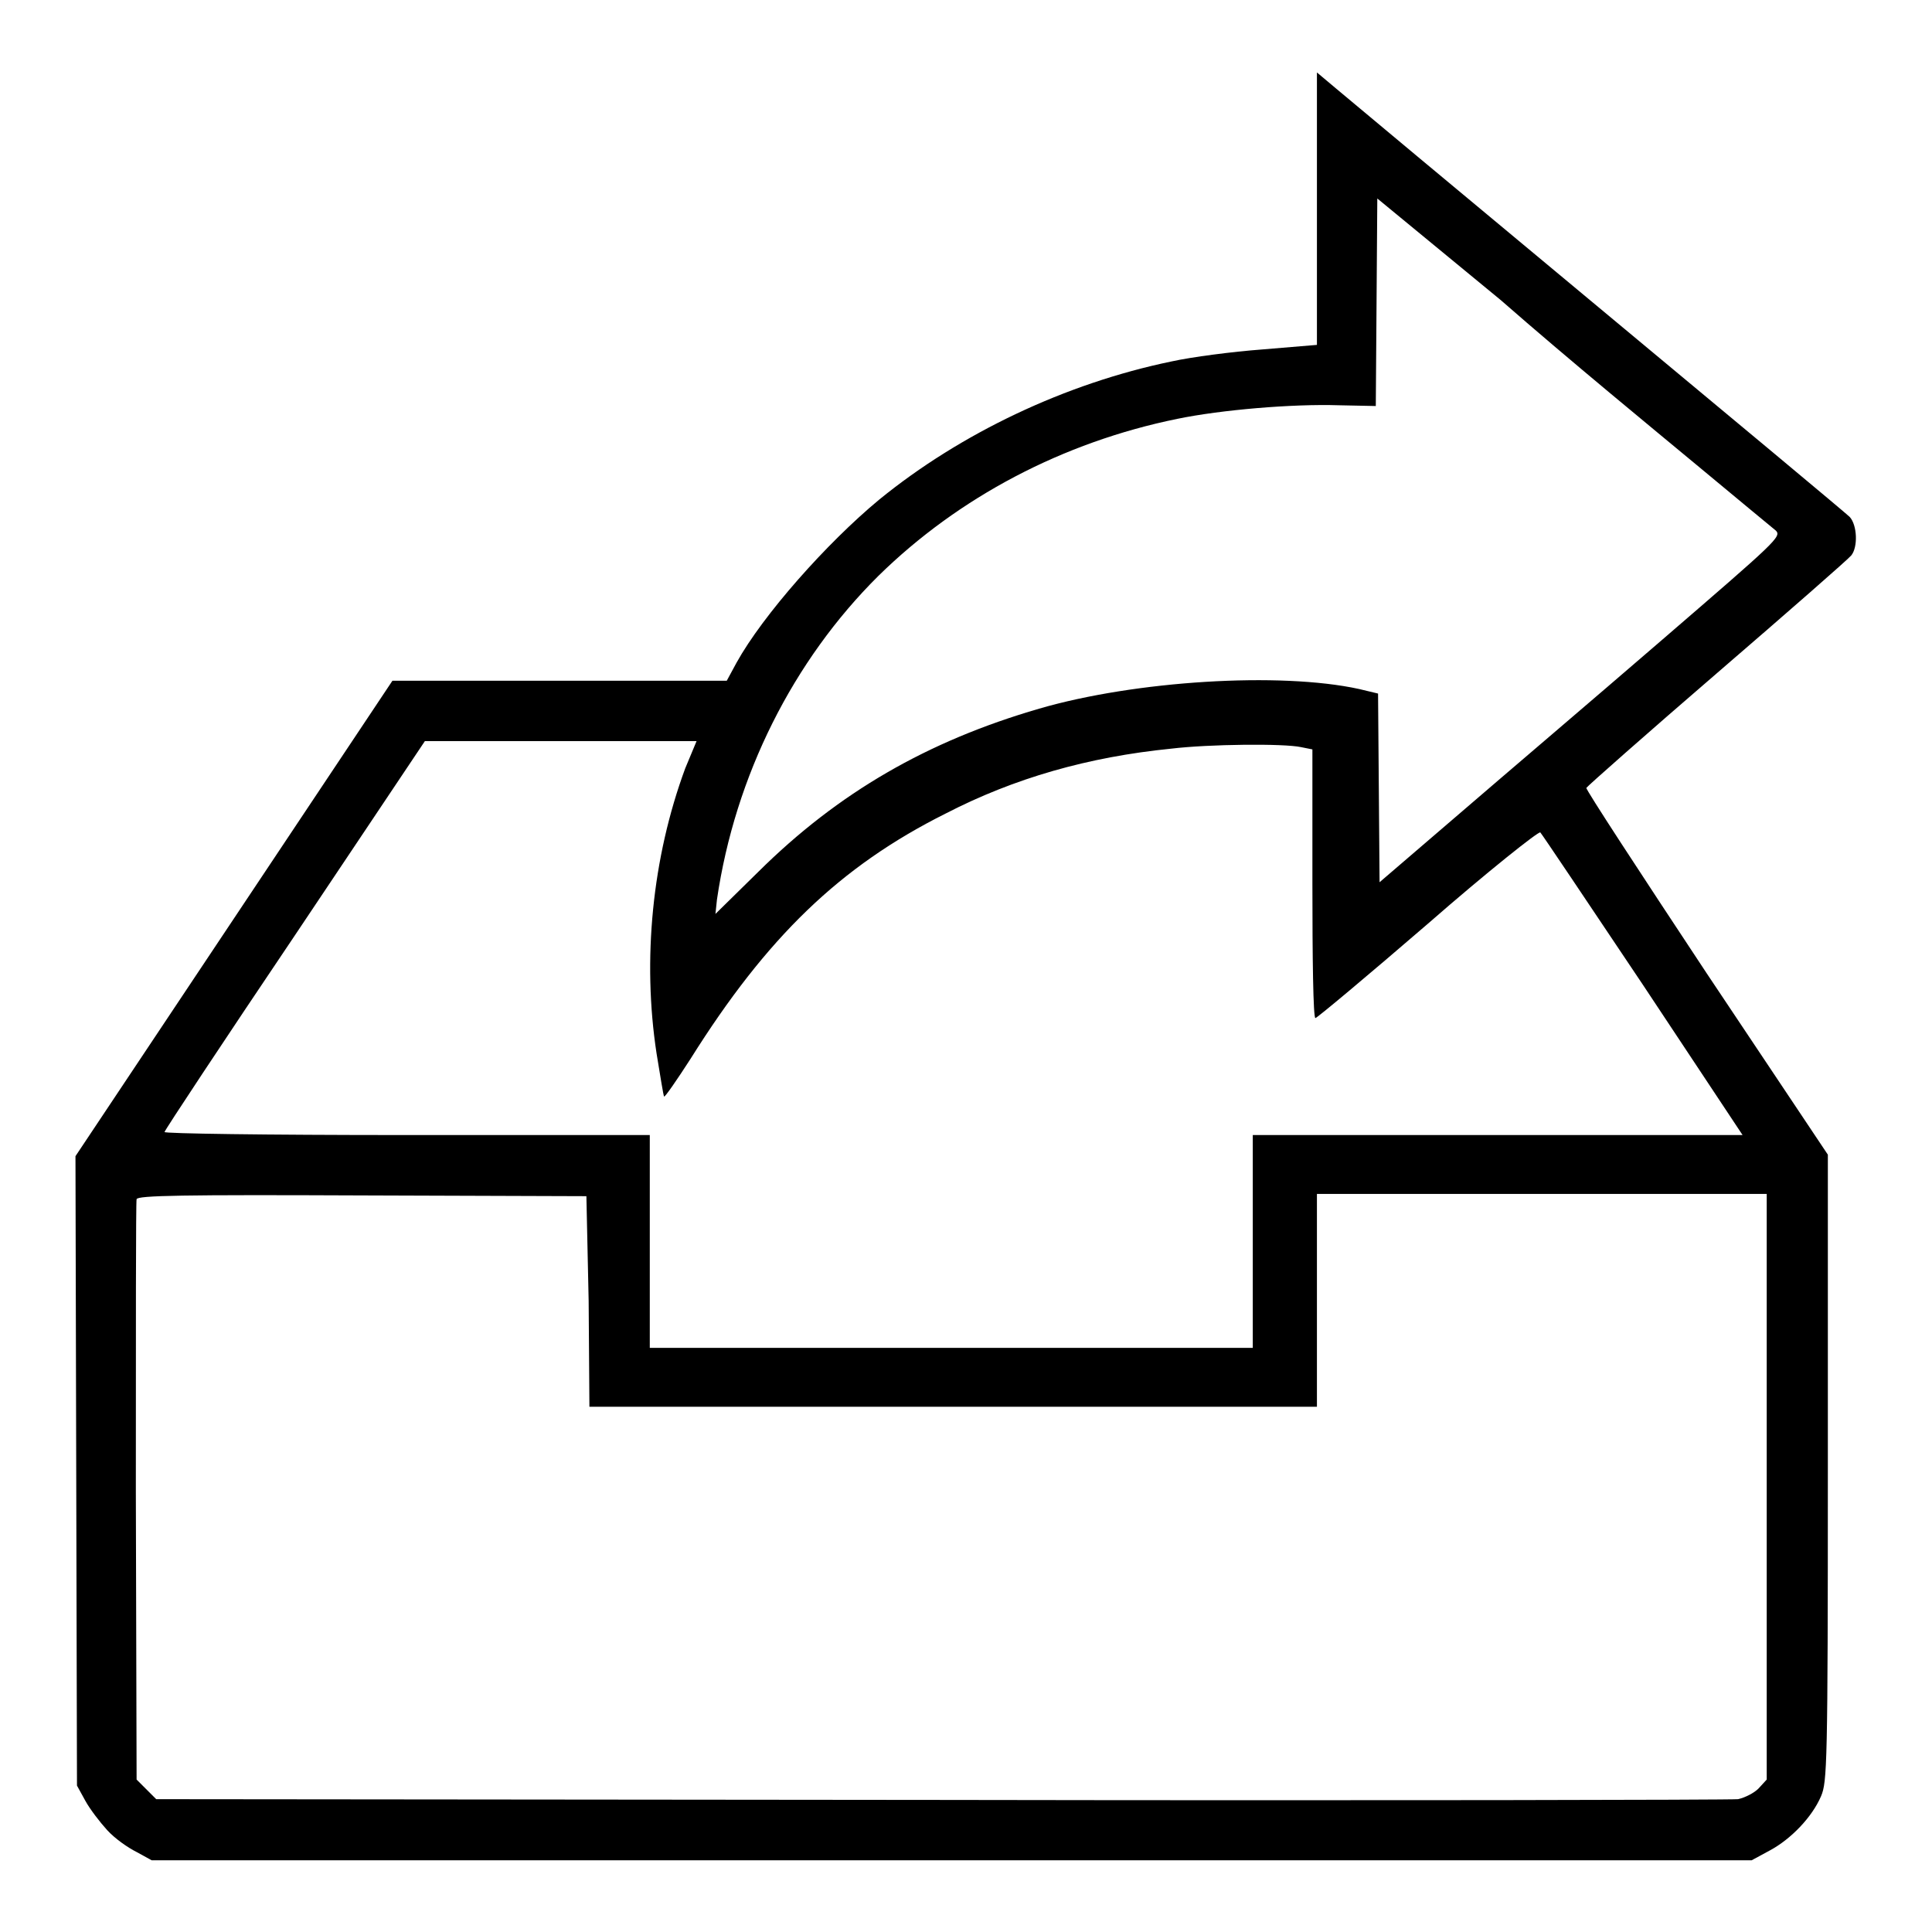
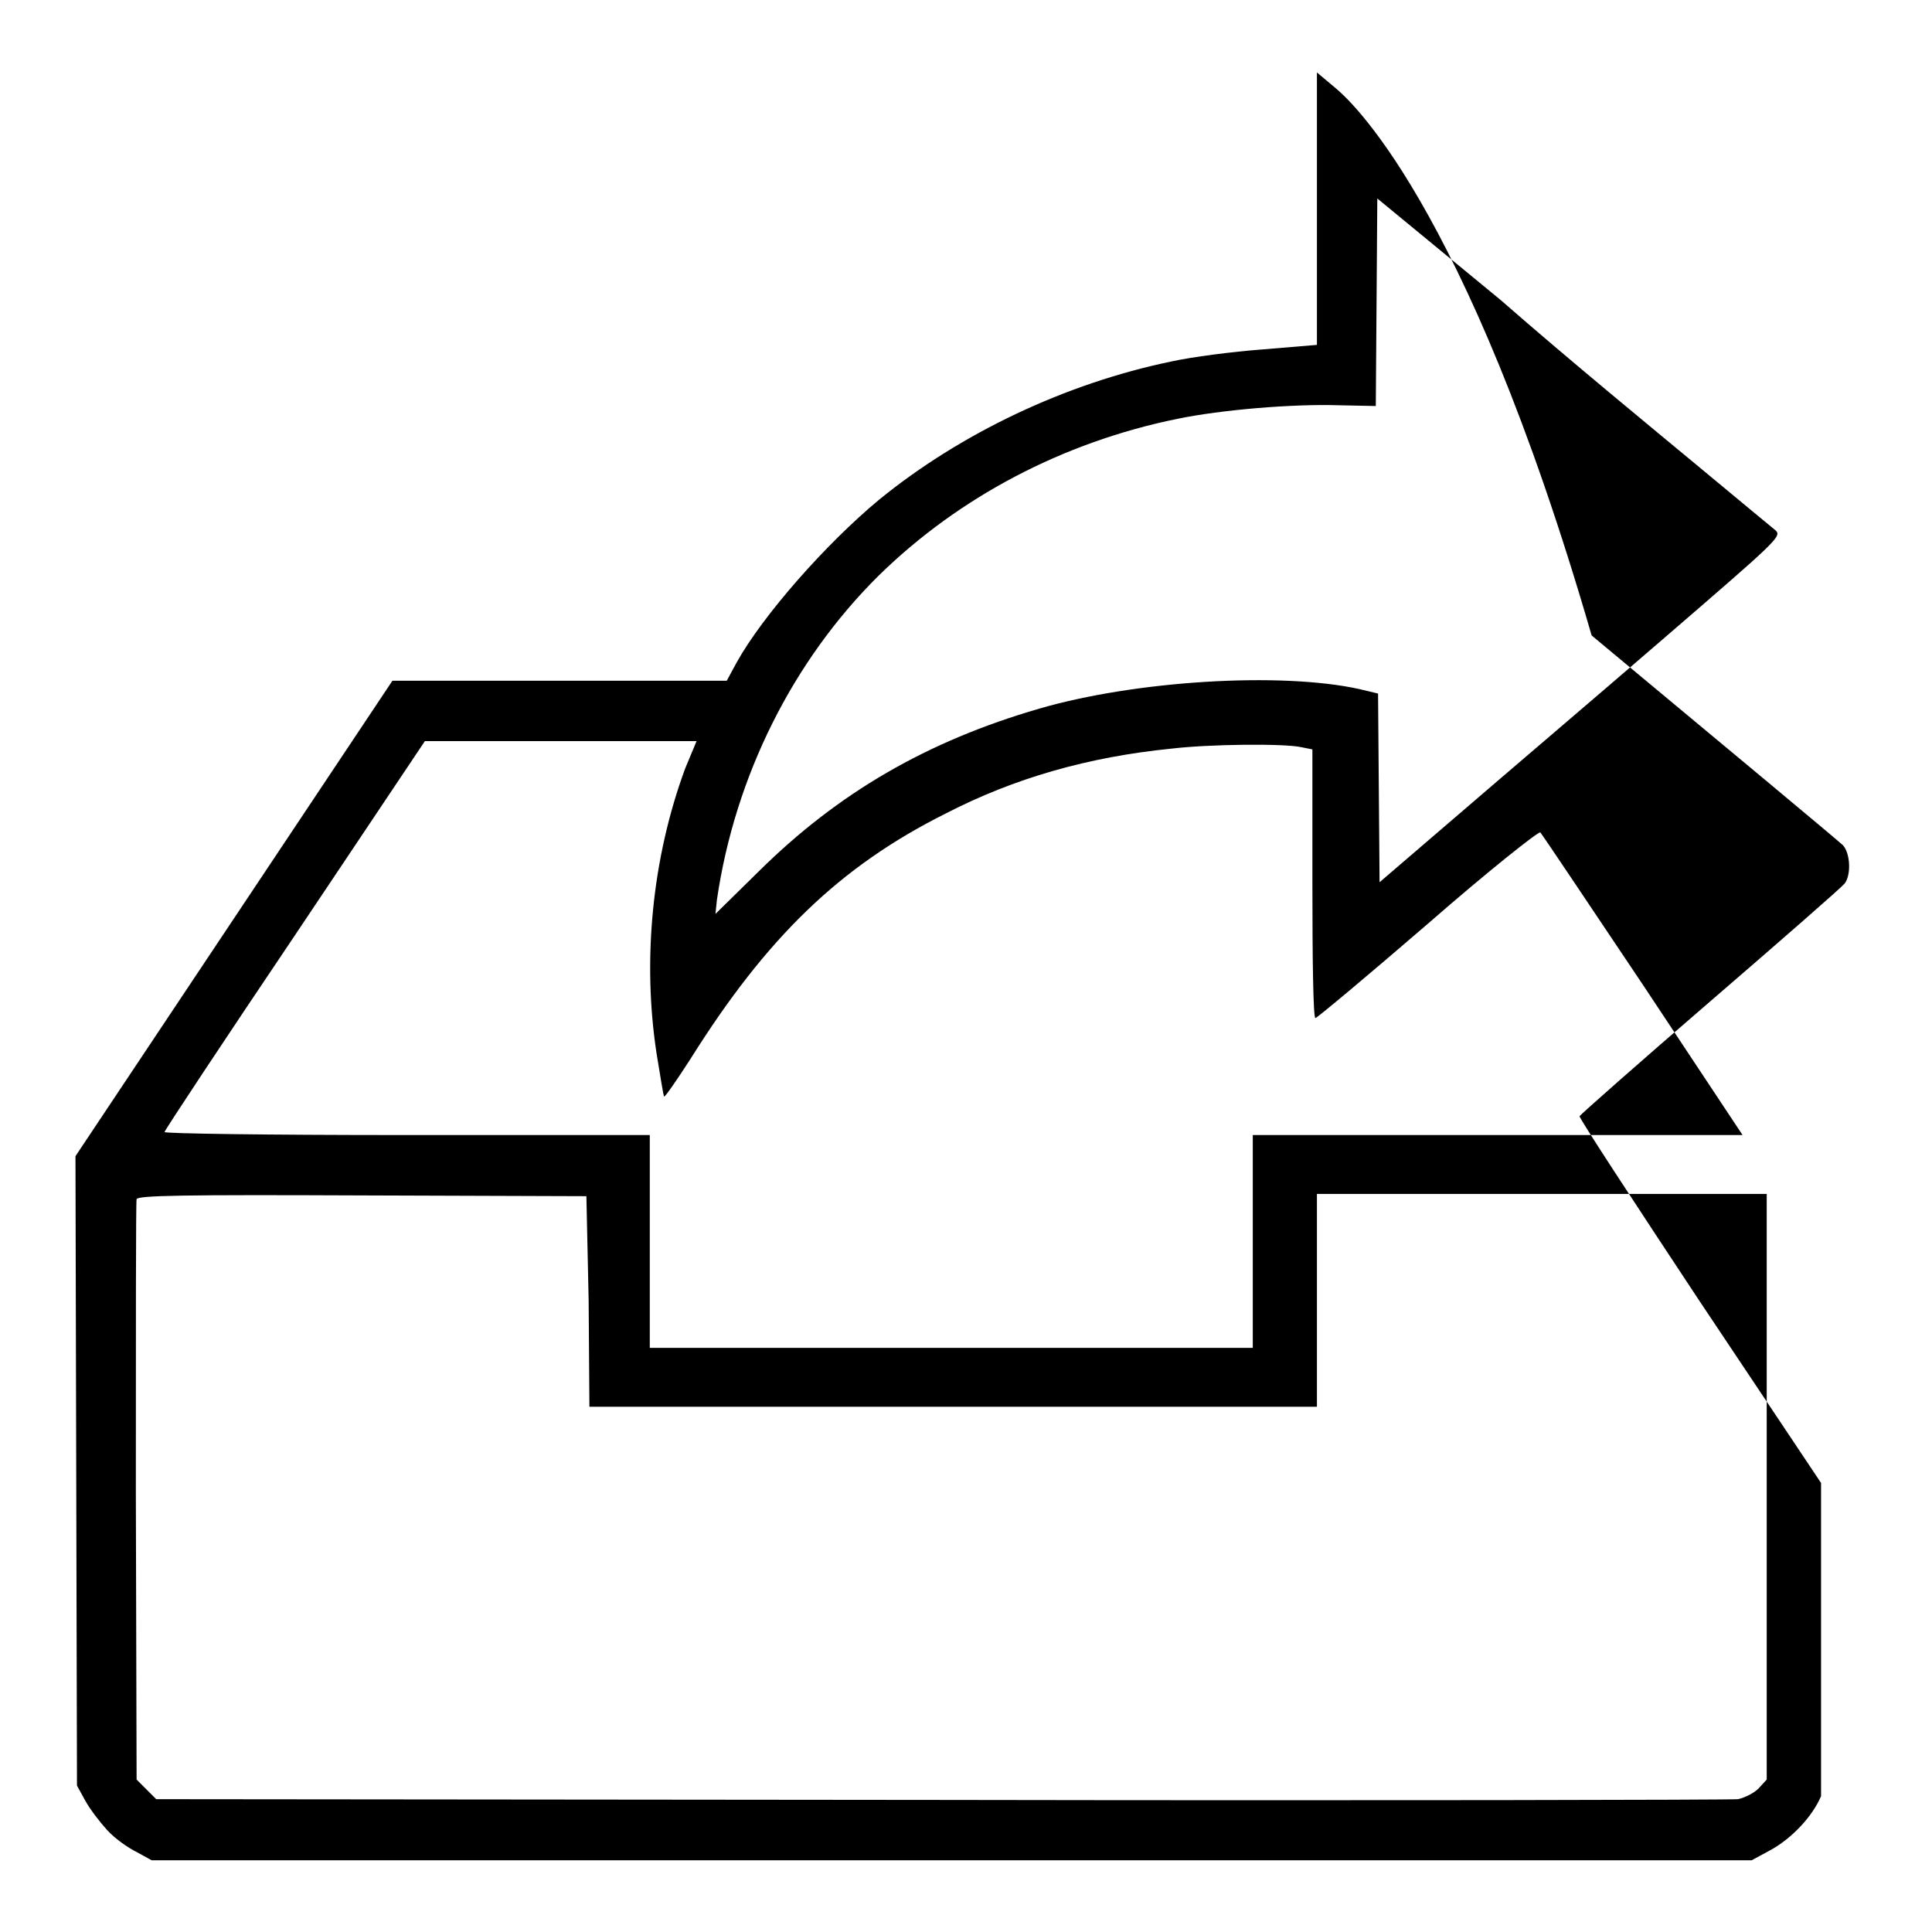
<svg xmlns="http://www.w3.org/2000/svg" version="1.1" x="0px" y="0px" viewBox="0 0 256 256" enable-background="new 0 0 256 256" xml:space="preserve">
  <g>
    <g>
      <g>
-         <path fill="#000000" d="M174.5,27.7v18l-7.2,0.6c-4,0.3-9.4,1-12.1,1.6c-14,2.9-27.9,9.5-38.7,18.3c-7,5.8-15.4,15.3-18.9,21.6l-1.3,2.4H74.1H52l-21,31.5l-21,31.5l0.1,41.7l0.1,41.7l1.1,2c0.6,1.1,1.9,2.8,2.9,3.9s2.7,2.3,3.9,2.9l2,1.1h106h106l2.4-1.3c2.8-1.5,5.6-4.4,6.8-7.2c0.8-1.9,0.9-4,0.9-43.5l0-41.5l-16.1-24.1c-8.8-13.3-16-24.3-15.9-24.5c0.1-0.2,7.9-7.1,17.3-15.2c9.4-8.1,17.4-15.1,17.8-15.6c0.9-1.1,0.8-4-0.2-5.1c-0.5-0.5-15.5-13-33.3-27.8C194,25.9,178.3,12.8,177,11.7l-2.5-2.1L174.5,27.7L174.5,27.7z M224.8,61.6c5.3,4.4,10,8.3,10.5,8.7c0.8,0.8,0.1,1.4-15.2,14.6c-8.8,7.6-20.9,17.9-26.7,22.9l-10.6,9.1l-0.1-12.5l-0.1-12.5l-2.5-0.6c-10.5-2.3-29.7-1.1-42.4,2.6c-14.8,4.3-26.6,11.1-37.2,21.6l-5.7,5.6l0.2-1.9c2.4-16.4,10.1-31.7,21.4-42.9c10.6-10.4,24.4-17.7,39.6-20.8c5.8-1.2,15.3-2,21.4-1.8l4.9,0.1l0.1-13.7l0.1-13.8l16.4,13.5C207.8,47.6,219.5,57.2,224.8,61.6z M90.8,101.8c-4.4,11.9-5.7,25.4-3.8,37.8c0.5,3,0.9,5.6,1,5.7c0.1,0.1,1.7-2.2,3.5-5c10.1-16.1,19.8-25.5,33.8-32.5c9.1-4.7,18.9-7.5,29.9-8.6c5-0.6,14.9-0.7,17.2-0.2l1.5,0.3v17.8c0,9.8,0.1,17.8,0.4,17.8c0.2,0,6.9-5.6,14.9-12.5c7.9-6.9,14.7-12.3,14.9-12.1c0.2,0.2,6.3,9.3,13.6,20.2l13.2,19.9h-32.4H166v14.1v14.1h-39.9H86.1v-14.1v-14.1H53.9c-19.2,0-32.1-0.2-32.1-0.4c0-0.2,7.8-12,17.3-26.1l17.2-25.7h18h18L90.8,101.8z M78,172.4l0.1,14h48.2h48.2v-14.1v-14.1h29.8h29.8V197v38.8L233,237c-0.6,0.6-1.8,1.2-2.7,1.4c-0.9,0.1-48.4,0.2-105.6,0.1l-104-0.1l-1.3-1.3l-1.3-1.3l-0.1-38.2c0-21,0-38.4,0.1-38.7c0.1-0.5,6.2-0.6,29.9-0.5l29.7,0.1L78,172.4z" />
+         <path fill="#000000" d="M174.5,27.7v18l-7.2,0.6c-4,0.3-9.4,1-12.1,1.6c-14,2.9-27.9,9.5-38.7,18.3c-7,5.8-15.4,15.3-18.9,21.6l-1.3,2.4H74.1H52l-21,31.5l-21,31.5l0.1,41.7l0.1,41.7l1.1,2c0.6,1.1,1.9,2.8,2.9,3.9s2.7,2.3,3.9,2.9l2,1.1h106h106l2.4-1.3c2.8-1.5,5.6-4.4,6.8-7.2l0-41.5l-16.1-24.1c-8.8-13.3-16-24.3-15.9-24.5c0.1-0.2,7.9-7.1,17.3-15.2c9.4-8.1,17.4-15.1,17.8-15.6c0.9-1.1,0.8-4-0.2-5.1c-0.5-0.5-15.5-13-33.3-27.8C194,25.9,178.3,12.8,177,11.7l-2.5-2.1L174.5,27.7L174.5,27.7z M224.8,61.6c5.3,4.4,10,8.3,10.5,8.7c0.8,0.8,0.1,1.4-15.2,14.6c-8.8,7.6-20.9,17.9-26.7,22.9l-10.6,9.1l-0.1-12.5l-0.1-12.5l-2.5-0.6c-10.5-2.3-29.7-1.1-42.4,2.6c-14.8,4.3-26.6,11.1-37.2,21.6l-5.7,5.6l0.2-1.9c2.4-16.4,10.1-31.7,21.4-42.9c10.6-10.4,24.4-17.7,39.6-20.8c5.8-1.2,15.3-2,21.4-1.8l4.9,0.1l0.1-13.7l0.1-13.8l16.4,13.5C207.8,47.6,219.5,57.2,224.8,61.6z M90.8,101.8c-4.4,11.9-5.7,25.4-3.8,37.8c0.5,3,0.9,5.6,1,5.7c0.1,0.1,1.7-2.2,3.5-5c10.1-16.1,19.8-25.5,33.8-32.5c9.1-4.7,18.9-7.5,29.9-8.6c5-0.6,14.9-0.7,17.2-0.2l1.5,0.3v17.8c0,9.8,0.1,17.8,0.4,17.8c0.2,0,6.9-5.6,14.9-12.5c7.9-6.9,14.7-12.3,14.9-12.1c0.2,0.2,6.3,9.3,13.6,20.2l13.2,19.9h-32.4H166v14.1v14.1h-39.9H86.1v-14.1v-14.1H53.9c-19.2,0-32.1-0.2-32.1-0.4c0-0.2,7.8-12,17.3-26.1l17.2-25.7h18h18L90.8,101.8z M78,172.4l0.1,14h48.2h48.2v-14.1v-14.1h29.8h29.8V197v38.8L233,237c-0.6,0.6-1.8,1.2-2.7,1.4c-0.9,0.1-48.4,0.2-105.6,0.1l-104-0.1l-1.3-1.3l-1.3-1.3l-0.1-38.2c0-21,0-38.4,0.1-38.7c0.1-0.5,6.2-0.6,29.9-0.5l29.7,0.1L78,172.4z" />
      </g>
    </g>
  </g>
</svg>